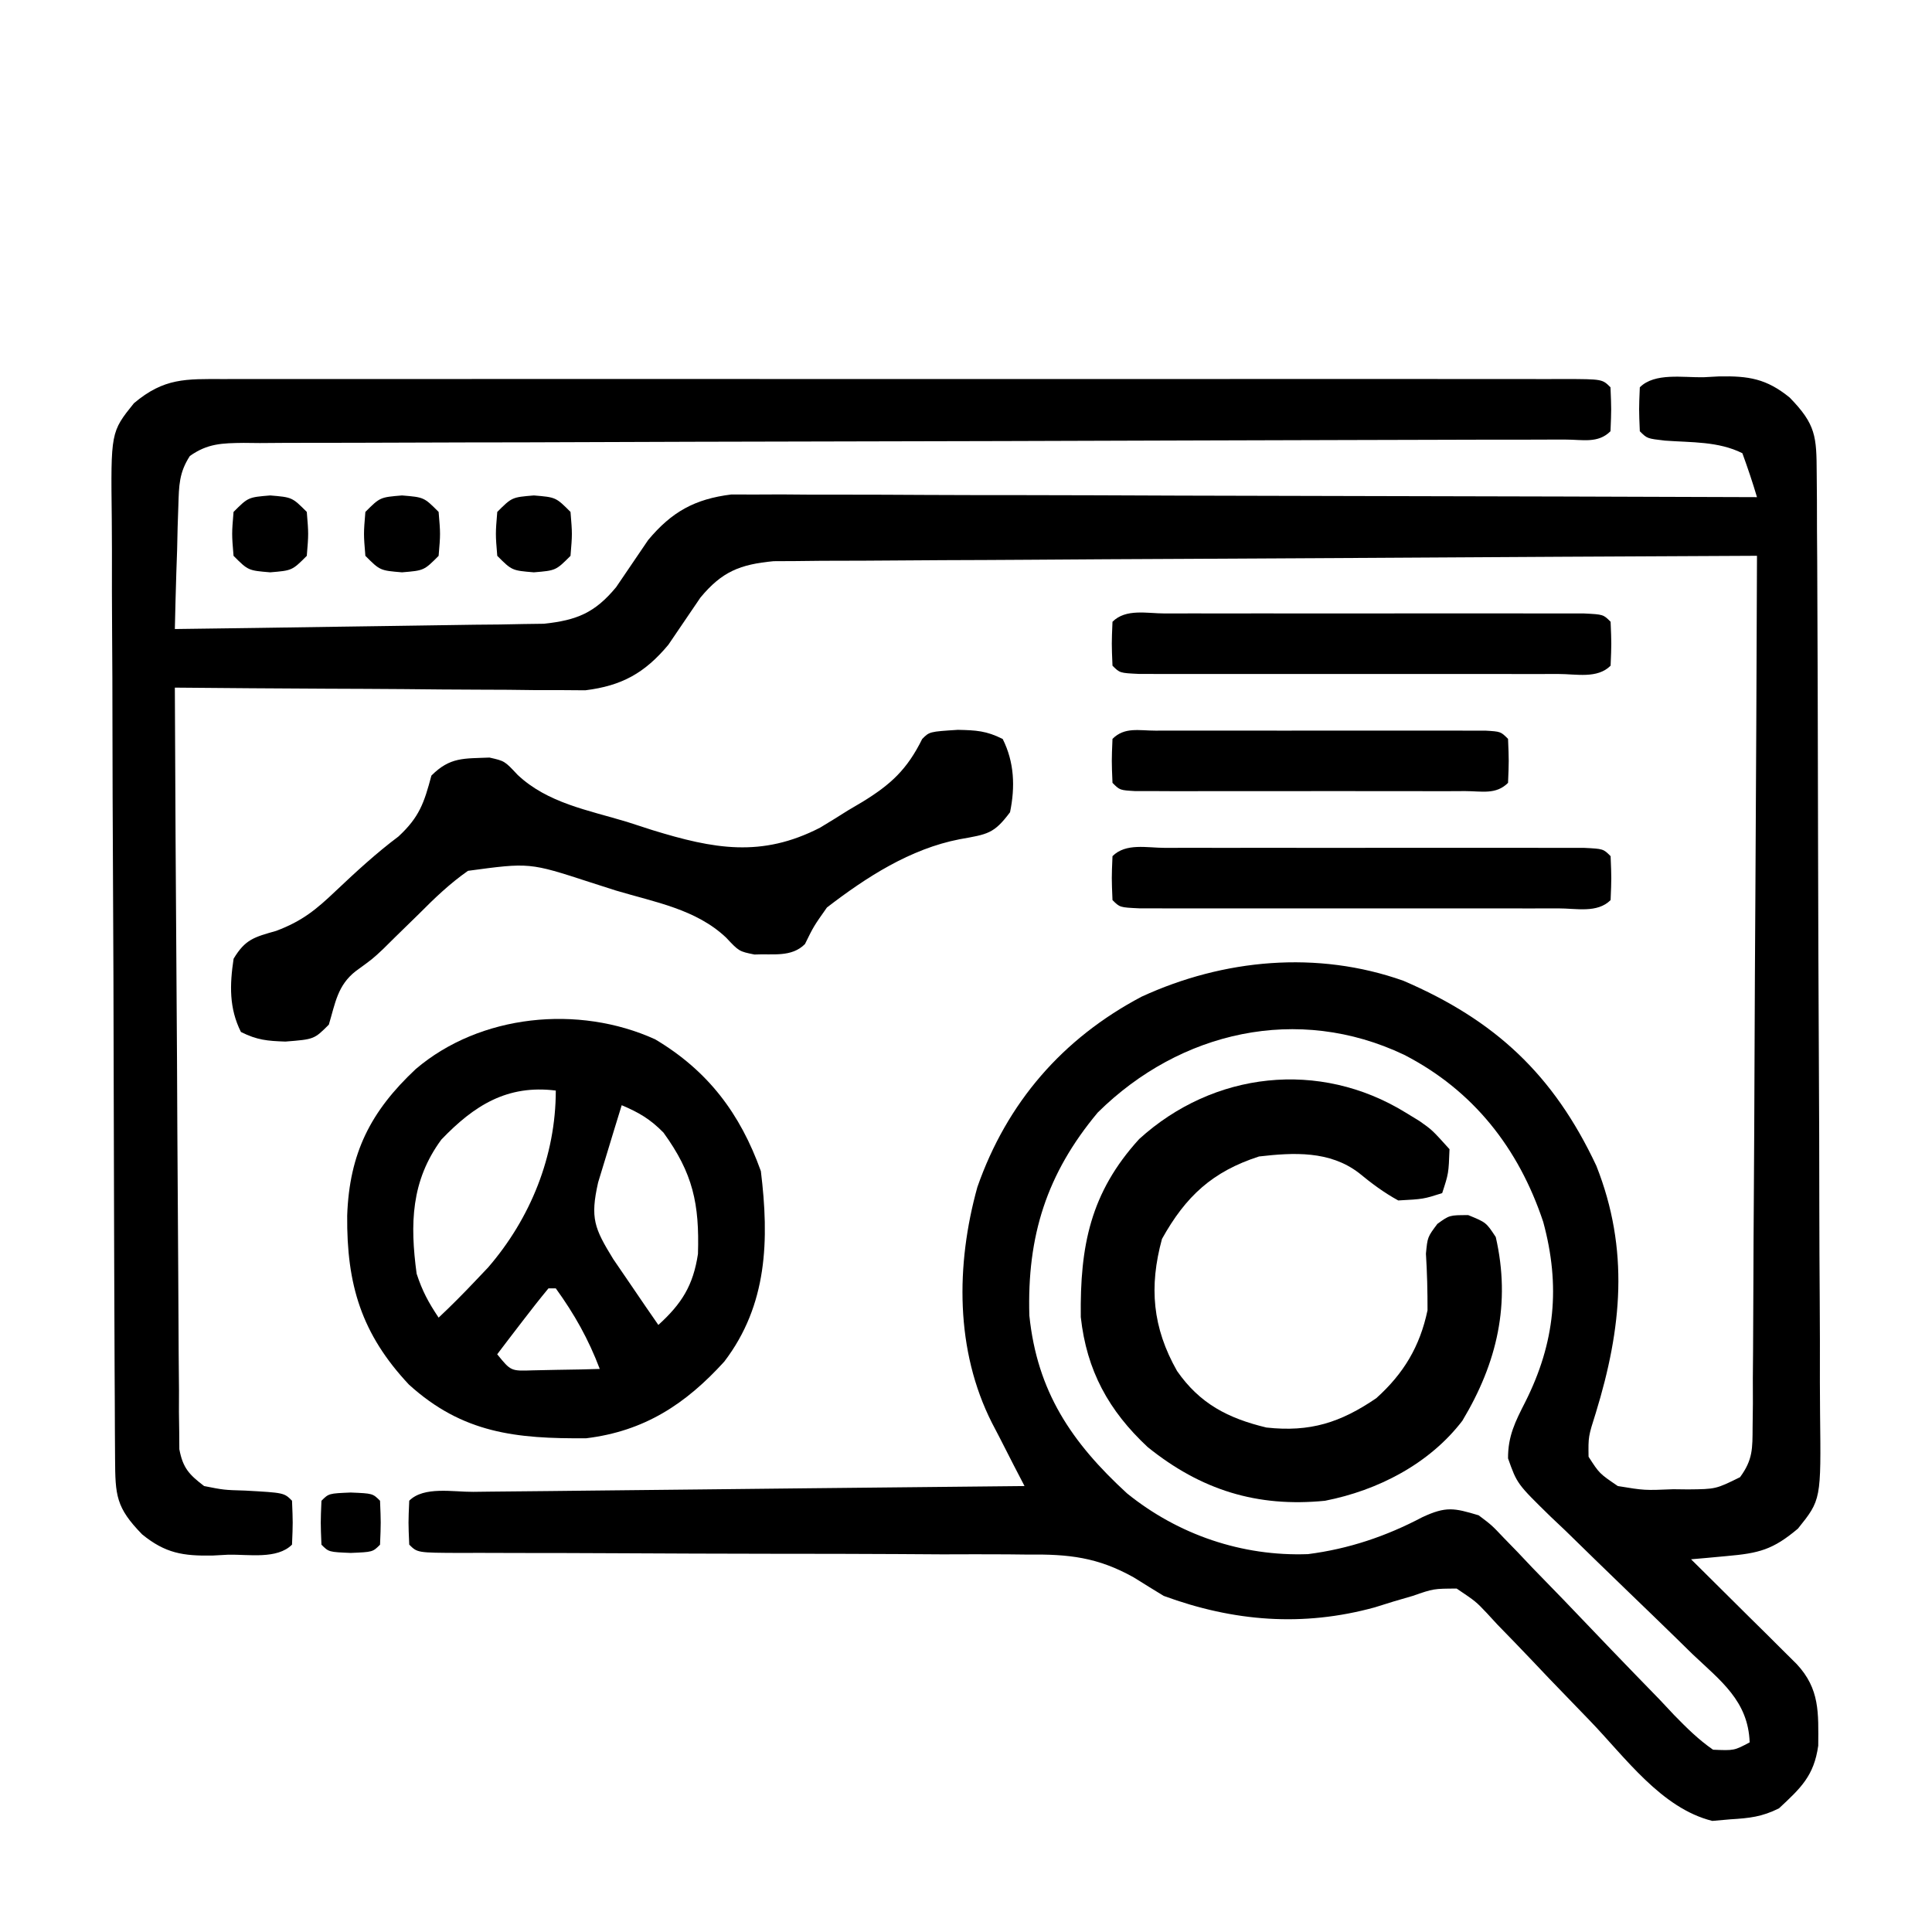
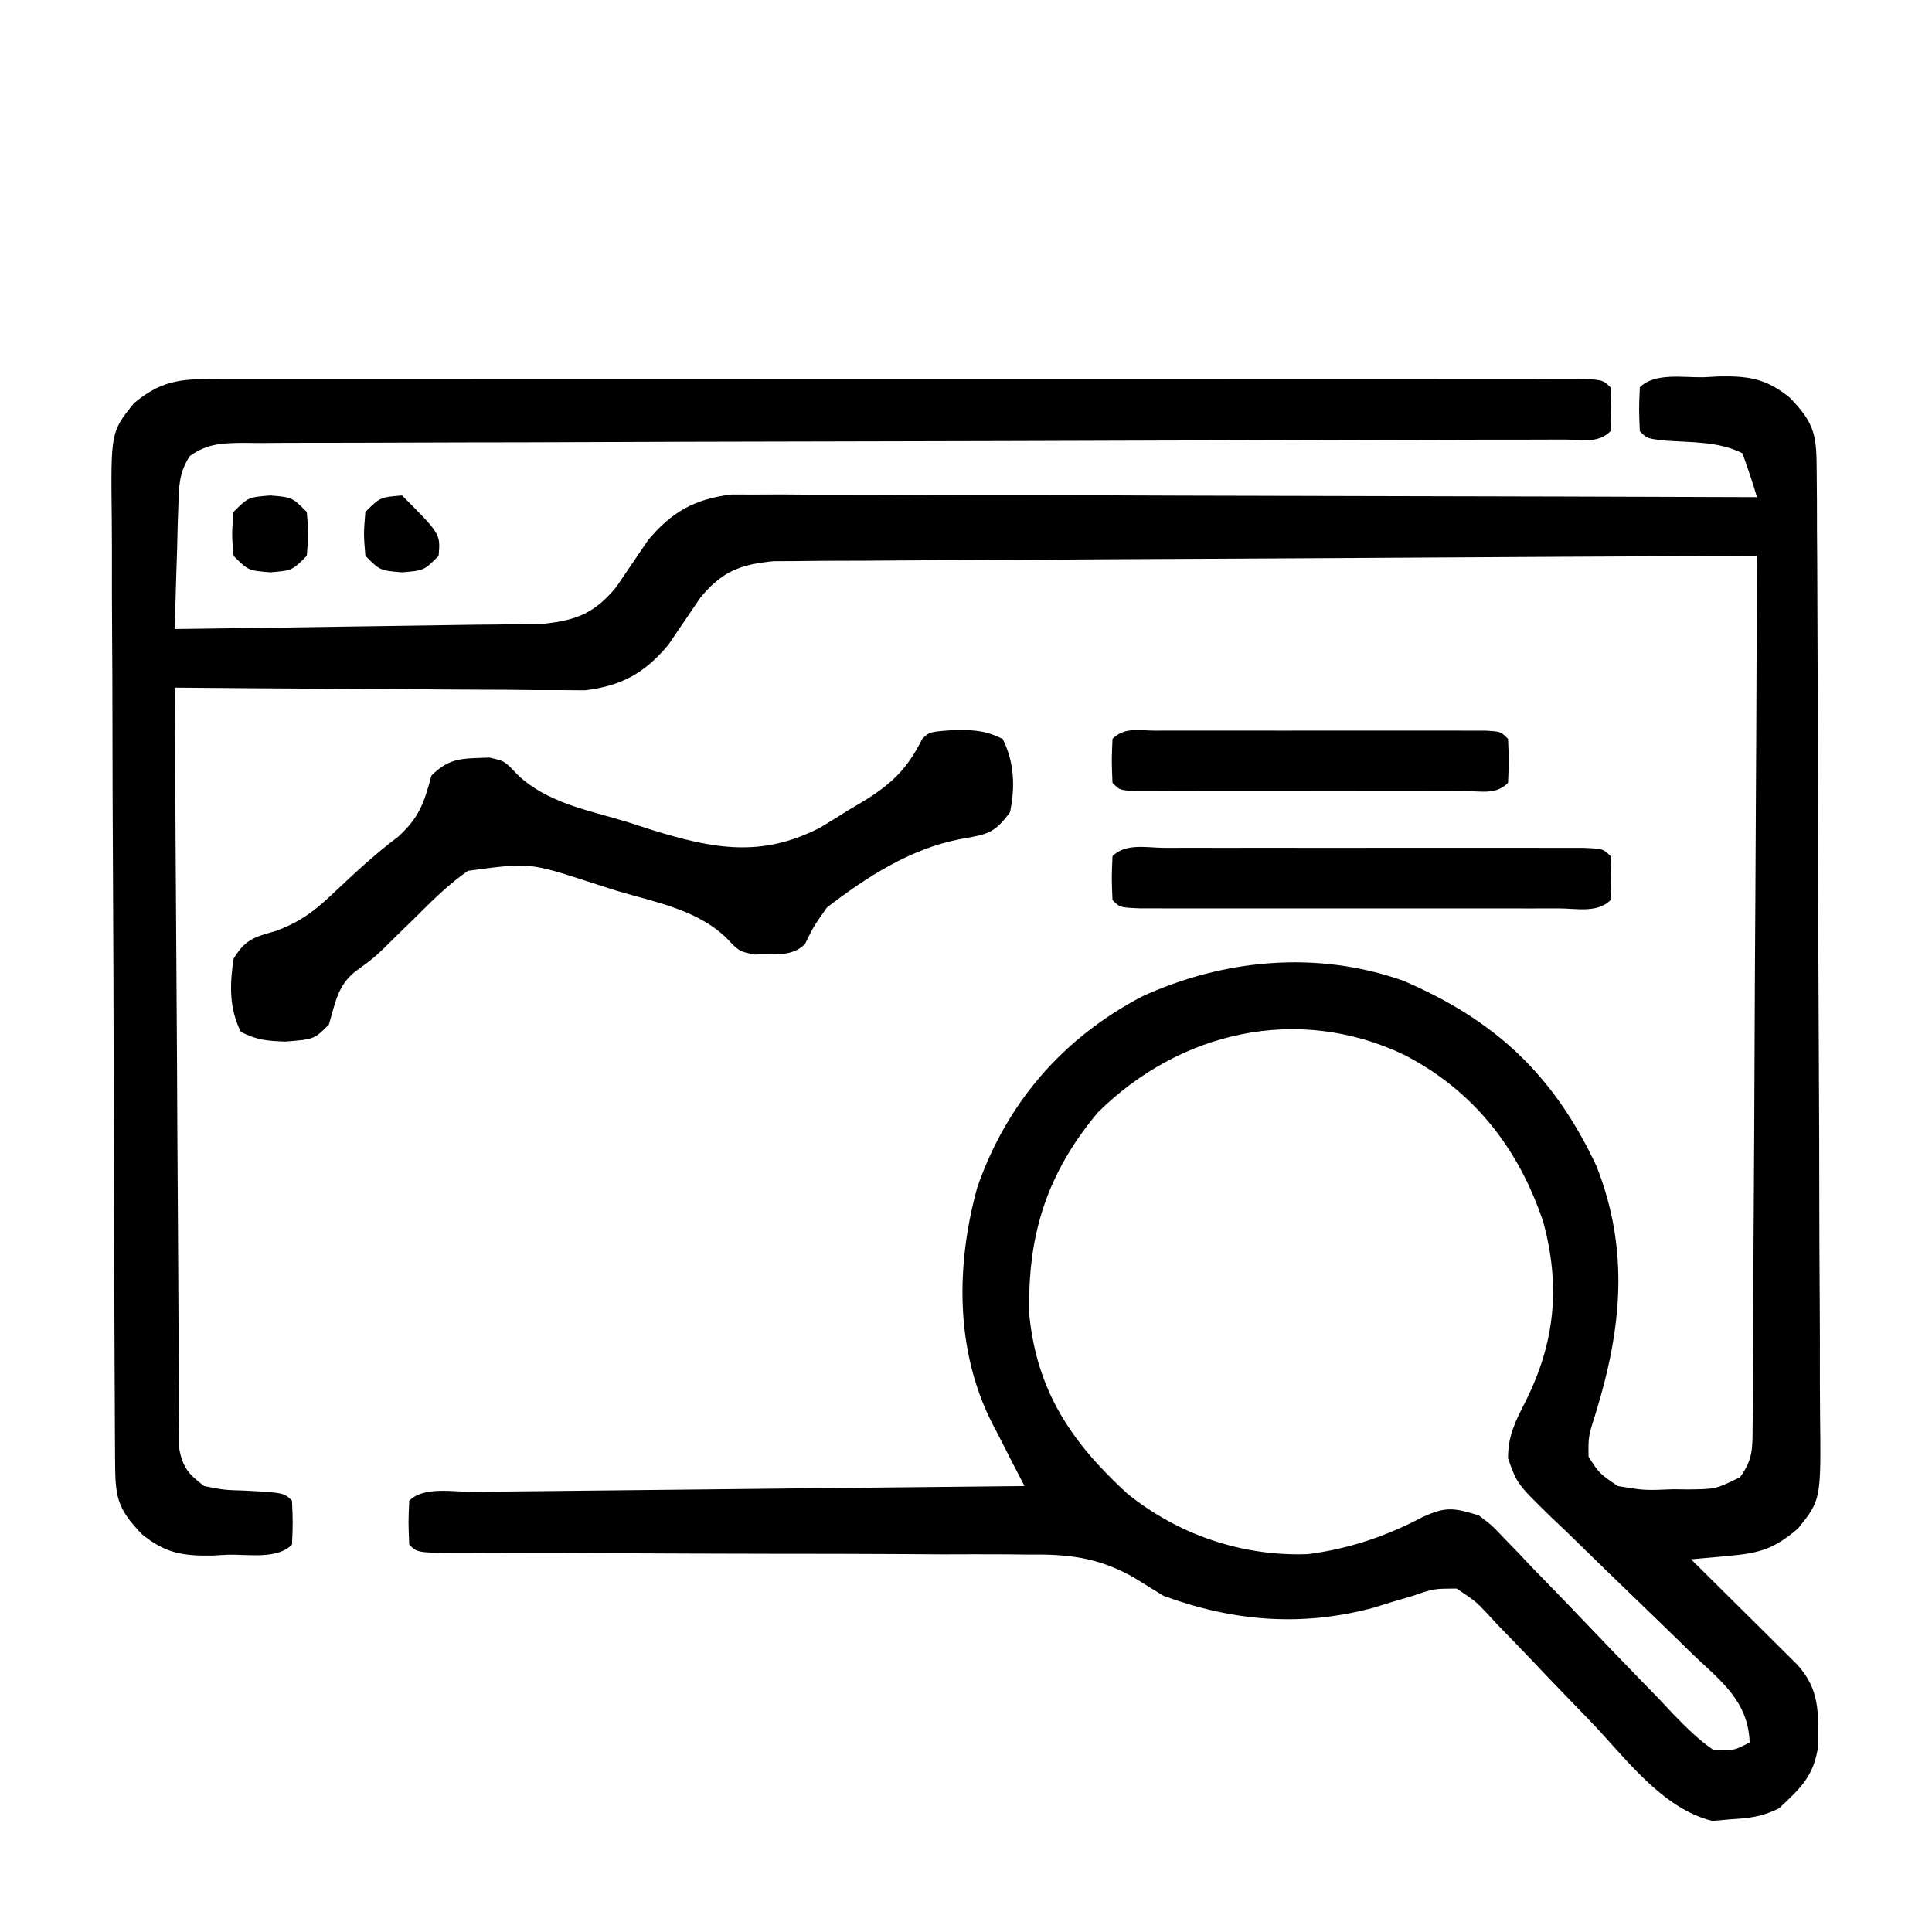
<svg xmlns="http://www.w3.org/2000/svg" width="34" height="34" viewBox="0 0 34 34" fill="none">
  <path d="M3.937 6.671C4.04 6.67 4.144 6.67 4.25 6.67C4.598 6.669 4.946 6.67 5.294 6.67C5.543 6.67 5.792 6.67 6.04 6.67C6.717 6.669 7.394 6.669 8.071 6.67C8.778 6.67 9.485 6.67 10.193 6.669C11.38 6.669 12.567 6.669 13.755 6.67C15.13 6.671 16.504 6.671 17.879 6.67C19.058 6.669 20.236 6.669 21.414 6.67C22.119 6.67 22.824 6.67 23.528 6.669C24.191 6.669 24.853 6.669 25.515 6.67C25.759 6.67 26.003 6.67 26.246 6.67C26.578 6.669 26.909 6.67 27.24 6.671C27.338 6.67 27.436 6.67 27.537 6.67C28.198 6.672 28.198 6.672 28.342 6.816C28.358 7.203 28.358 7.203 28.342 7.589C28.123 7.809 27.847 7.735 27.554 7.736C27.459 7.736 27.364 7.736 27.266 7.736C27.165 7.736 27.065 7.737 26.962 7.737C26.622 7.738 26.284 7.738 25.945 7.738C25.703 7.739 25.461 7.74 25.219 7.74C24.696 7.742 24.174 7.743 23.652 7.744C22.826 7.745 22.001 7.748 21.176 7.751C18.828 7.759 16.481 7.766 14.133 7.77C12.838 7.772 11.543 7.776 10.247 7.781C9.561 7.784 8.875 7.786 8.189 7.786C7.544 7.787 6.898 7.789 6.253 7.792C6.016 7.793 5.779 7.793 5.542 7.793C5.219 7.792 4.896 7.794 4.573 7.797C4.478 7.796 4.383 7.795 4.286 7.794C3.909 7.799 3.654 7.803 3.341 8.025C3.151 8.318 3.15 8.544 3.139 8.892C3.135 9.019 3.13 9.145 3.126 9.276C3.121 9.474 3.121 9.474 3.117 9.676C3.112 9.809 3.108 9.943 3.103 10.081C3.093 10.41 3.084 10.74 3.077 11.07C4.038 11.058 4.999 11.044 5.96 11.029C6.287 11.024 6.614 11.019 6.941 11.015C7.411 11.009 7.881 11.002 8.351 10.994C8.497 10.993 8.643 10.991 8.794 10.99C8.931 10.987 9.067 10.985 9.208 10.982C9.328 10.98 9.448 10.979 9.572 10.977C10.152 10.915 10.469 10.785 10.843 10.333C11.031 10.056 11.219 9.78 11.407 9.503C11.821 9.008 12.225 8.782 12.87 8.702C13.005 8.702 13.14 8.703 13.28 8.703C13.436 8.702 13.592 8.702 13.753 8.701C13.922 8.703 14.092 8.704 14.267 8.705C14.448 8.706 14.63 8.706 14.812 8.705C15.304 8.705 15.796 8.707 16.287 8.71C16.802 8.713 17.317 8.713 17.831 8.713C18.805 8.714 19.779 8.718 20.752 8.722C21.861 8.726 22.97 8.728 24.079 8.73C26.36 8.734 28.64 8.741 30.92 8.749C30.843 8.489 30.756 8.231 30.663 7.976C30.238 7.764 29.769 7.789 29.3 7.754C28.987 7.718 28.987 7.718 28.858 7.589C28.842 7.203 28.842 7.203 28.858 6.816C29.12 6.554 29.62 6.646 29.978 6.639C30.115 6.631 30.115 6.631 30.254 6.624C30.773 6.615 31.085 6.663 31.495 6.996C31.958 7.47 31.968 7.682 31.971 8.33C31.973 8.487 31.974 8.645 31.975 8.807C31.975 8.983 31.976 9.158 31.976 9.334C31.977 9.518 31.979 9.702 31.98 9.886C31.983 10.492 31.985 11.098 31.987 11.704C31.988 11.913 31.988 12.121 31.989 12.33C31.992 13.197 31.994 14.065 31.995 14.932C31.998 16.175 32.002 17.419 32.009 18.662C32.014 19.536 32.017 20.41 32.017 21.284C32.018 21.806 32.02 22.328 32.024 22.85C32.028 23.342 32.028 23.833 32.027 24.324C32.027 24.504 32.028 24.684 32.03 24.865C32.048 26.394 32.048 26.394 31.641 26.901C31.199 27.274 30.954 27.334 30.389 27.384C30.271 27.395 30.154 27.406 30.033 27.417C29.943 27.425 29.853 27.433 29.76 27.441C29.822 27.502 29.884 27.563 29.947 27.626C30.226 27.902 30.505 28.179 30.783 28.456C30.881 28.552 30.978 28.648 31.078 28.747C31.217 28.886 31.217 28.886 31.359 29.027C31.445 29.112 31.53 29.197 31.619 29.285C32.028 29.724 32.001 30.144 31.998 30.721C31.923 31.251 31.694 31.464 31.307 31.824C31.005 31.974 30.79 31.996 30.453 32.017C30.348 32.026 30.242 32.036 30.134 32.045C29.237 31.823 28.6 30.924 27.979 30.281C27.913 30.213 27.847 30.145 27.779 30.074C27.221 29.497 27.221 29.497 26.959 29.219C26.758 29.007 26.555 28.798 26.351 28.589C26.291 28.523 26.23 28.458 26.168 28.39C25.973 28.184 25.973 28.184 25.635 27.956C25.227 27.958 25.227 27.958 24.862 28.085C24.751 28.117 24.64 28.149 24.526 28.183C24.416 28.217 24.306 28.251 24.193 28.287C22.928 28.634 21.71 28.537 20.479 28.085C20.302 27.977 20.126 27.869 19.951 27.759C19.316 27.404 18.806 27.349 18.089 27.358C17.972 27.357 17.855 27.356 17.734 27.354C17.352 27.351 16.97 27.353 16.587 27.354C16.321 27.353 16.054 27.351 15.787 27.349C15.088 27.345 14.389 27.344 13.689 27.344C12.7 27.344 11.711 27.338 10.722 27.334C10.196 27.331 9.669 27.33 9.143 27.33C8.904 27.329 8.666 27.329 8.427 27.328C8.262 27.328 8.262 27.328 8.094 27.329C7.345 27.326 7.345 27.326 7.202 27.183C7.185 26.796 7.185 26.796 7.202 26.41C7.459 26.152 7.974 26.257 8.327 26.254C8.432 26.253 8.536 26.252 8.644 26.25C8.99 26.246 9.337 26.243 9.683 26.24C9.923 26.237 10.163 26.235 10.403 26.232C11.035 26.225 11.667 26.218 12.299 26.212C12.944 26.206 13.588 26.198 14.233 26.191C15.498 26.177 16.764 26.164 18.03 26.152C17.966 26.029 17.902 25.906 17.837 25.78C17.753 25.616 17.67 25.453 17.587 25.29C17.545 25.209 17.503 25.128 17.459 25.045C16.81 23.766 16.82 22.26 17.2 20.891C17.72 19.403 18.702 18.272 20.092 17.539C21.533 16.877 23.181 16.722 24.698 17.26C26.311 17.954 27.339 18.91 28.093 20.516C28.678 21.994 28.54 23.378 28.084 24.863C27.951 25.282 27.951 25.282 27.956 25.636C28.146 25.931 28.146 25.931 28.471 26.152C28.939 26.229 28.939 26.229 29.446 26.208C29.533 26.209 29.619 26.21 29.709 26.211C30.196 26.206 30.196 26.206 30.622 25.996C30.848 25.688 30.841 25.492 30.843 25.112C30.844 24.977 30.846 24.842 30.848 24.703C30.848 24.554 30.847 24.406 30.847 24.254C30.848 24.098 30.85 23.942 30.851 23.781C30.854 23.354 30.856 22.926 30.857 22.498C30.858 22.051 30.861 21.604 30.864 21.157C30.87 20.311 30.874 19.464 30.877 18.618C30.88 17.654 30.886 16.691 30.892 15.727C30.904 13.745 30.913 11.763 30.92 9.781C28.629 9.791 26.337 9.804 24.046 9.818C22.982 9.824 21.918 9.83 20.854 9.835C19.927 9.839 18.999 9.844 18.072 9.851C17.581 9.854 17.09 9.857 16.599 9.858C16.137 9.86 15.674 9.863 15.212 9.867C14.962 9.868 14.711 9.869 14.461 9.869C14.312 9.871 14.162 9.872 14.008 9.874C13.879 9.874 13.749 9.875 13.615 9.876C13.024 9.932 12.706 10.058 12.326 10.517C12.138 10.794 11.95 11.07 11.762 11.347C11.349 11.842 10.944 12.069 10.3 12.148C10.167 12.147 10.034 12.146 9.896 12.145C9.668 12.145 9.668 12.145 9.435 12.145C9.191 12.142 9.191 12.142 8.943 12.139C8.775 12.138 8.607 12.138 8.435 12.137C7.991 12.136 7.547 12.132 7.103 12.127C6.65 12.123 6.196 12.122 5.742 12.12C4.854 12.116 3.965 12.109 3.077 12.101C3.084 13.876 3.094 15.651 3.107 17.426C3.113 18.25 3.118 19.074 3.121 19.898C3.125 20.693 3.13 21.488 3.136 22.282C3.138 22.586 3.14 22.89 3.141 23.194C3.142 23.618 3.146 24.042 3.15 24.467C3.15 24.593 3.149 24.72 3.149 24.85C3.151 24.965 3.152 25.081 3.154 25.2C3.155 25.35 3.155 25.35 3.156 25.504C3.219 25.835 3.327 25.949 3.592 26.152C3.94 26.221 3.94 26.221 4.317 26.232C4.999 26.27 4.999 26.27 5.139 26.41C5.155 26.796 5.155 26.796 5.139 27.183C4.877 27.445 4.377 27.353 4.019 27.36C3.882 27.367 3.882 27.367 3.742 27.375C3.223 27.384 2.911 27.336 2.502 27.003C2.039 26.529 2.029 26.317 2.025 25.669C2.024 25.512 2.023 25.354 2.022 25.192C2.022 25.016 2.021 24.84 2.02 24.665C2.019 24.481 2.018 24.297 2.017 24.112C2.014 23.506 2.012 22.901 2.01 22.295C2.009 22.086 2.009 21.878 2.008 21.669C2.005 20.802 2.003 19.934 2.001 19.067C1.999 17.823 1.995 16.58 1.988 15.337C1.983 14.463 1.98 13.589 1.979 12.715C1.979 12.193 1.977 11.671 1.973 11.149C1.969 10.657 1.969 10.166 1.97 9.675C1.97 9.494 1.969 9.314 1.967 9.134C1.949 7.604 1.949 7.604 2.356 7.097C2.887 6.649 3.267 6.669 3.937 6.671ZM19.319 19.578C18.418 20.656 18.073 21.754 18.115 23.152C18.253 24.489 18.856 25.384 19.834 26.281C20.734 27.009 21.86 27.393 23.019 27.35C23.736 27.258 24.394 27.036 25.031 26.7C25.448 26.506 25.589 26.537 26.022 26.667C26.252 26.84 26.252 26.84 26.463 27.063C26.544 27.146 26.624 27.229 26.707 27.314C26.835 27.449 26.835 27.449 26.965 27.587C27.147 27.775 27.33 27.963 27.513 28.151C27.8 28.449 28.086 28.748 28.371 29.047C28.647 29.335 28.926 29.621 29.204 29.907C29.289 29.998 29.374 30.088 29.461 30.181C29.682 30.407 29.888 30.613 30.147 30.792C30.518 30.808 30.518 30.808 30.791 30.663C30.766 29.932 30.277 29.577 29.78 29.105C29.692 29.018 29.604 28.932 29.513 28.843C29.231 28.568 28.948 28.294 28.664 28.021C28.291 27.661 27.919 27.3 27.549 26.937C27.462 26.855 27.376 26.773 27.287 26.689C26.698 26.113 26.698 26.113 26.539 25.665C26.537 25.271 26.666 25.019 26.844 24.669C27.367 23.628 27.465 22.63 27.158 21.503C26.727 20.209 25.928 19.188 24.709 18.562C22.842 17.674 20.769 18.145 19.319 19.578Z" fill="black" />
-   <path d="M11.529 18.29C12.461 18.845 13.026 19.596 13.39 20.61C13.538 21.818 13.508 22.964 12.746 23.962C12.067 24.709 11.341 25.186 10.318 25.311C9.085 25.321 8.142 25.225 7.196 24.366C6.361 23.475 6.099 22.608 6.11 21.392C6.148 20.294 6.523 19.557 7.316 18.814C8.448 17.849 10.181 17.677 11.529 18.29ZM7.767 20.055C7.232 20.782 7.214 21.54 7.332 22.415C7.431 22.718 7.54 22.921 7.719 23.188C7.942 22.979 8.153 22.766 8.363 22.544C8.475 22.426 8.475 22.426 8.589 22.306C9.335 21.444 9.781 20.344 9.781 19.192C8.926 19.085 8.343 19.454 7.767 20.055ZM10.941 19.45C10.851 19.739 10.763 20.03 10.675 20.32C10.626 20.482 10.577 20.643 10.526 20.809C10.384 21.439 10.459 21.615 10.793 22.159C10.887 22.297 10.981 22.434 11.078 22.576C11.173 22.715 11.267 22.854 11.365 22.997C11.474 23.155 11.474 23.155 11.586 23.317C11.998 22.942 12.199 22.623 12.283 22.067C12.31 21.186 12.196 20.649 11.676 19.932C11.446 19.697 11.243 19.577 10.941 19.45ZM9.652 22.673C9.495 22.863 9.343 23.057 9.193 23.253C9.11 23.36 9.028 23.468 8.943 23.579C8.879 23.663 8.815 23.747 8.75 23.833C8.99 24.129 8.99 24.129 9.371 24.116C9.582 24.111 9.582 24.111 9.797 24.107C10.009 24.103 10.009 24.103 10.225 24.1C10.334 24.097 10.443 24.094 10.555 24.091C10.355 23.565 10.111 23.13 9.781 22.673C9.738 22.673 9.696 22.673 9.652 22.673Z" fill="black" />
-   <path d="M24.736 19.579C24.817 19.629 24.899 19.678 24.983 19.73C25.203 19.885 25.203 19.885 25.509 20.224C25.493 20.651 25.493 20.651 25.38 20.997C25.05 21.102 25.05 21.102 24.607 21.126C24.351 20.986 24.137 20.825 23.912 20.64C23.4 20.25 22.769 20.281 22.157 20.352C21.338 20.617 20.867 21.051 20.449 21.803C20.219 22.646 20.281 23.363 20.714 24.127C21.116 24.705 21.613 24.96 22.286 25.122C23.056 25.207 23.591 25.035 24.22 24.606C24.703 24.172 24.988 23.695 25.122 23.059C25.123 22.726 25.115 22.396 25.094 22.063C25.122 21.77 25.122 21.77 25.296 21.538C25.509 21.384 25.509 21.384 25.839 21.384C26.154 21.513 26.154 21.513 26.323 21.77C26.59 22.936 26.35 23.98 25.735 25.003C25.155 25.761 24.248 26.229 23.318 26.411C22.119 26.53 21.133 26.22 20.197 25.466C19.512 24.827 19.123 24.12 19.02 23.178C19.005 21.927 19.188 20.99 20.047 20.046C21.354 18.857 23.218 18.645 24.736 19.579Z" fill="black" />
  <path d="M16.857 12.844C17.177 12.851 17.358 12.86 17.646 13.005C17.851 13.414 17.867 13.848 17.775 14.294C17.491 14.673 17.384 14.681 16.889 14.769C16.018 14.938 15.249 15.435 14.553 15.97C14.319 16.302 14.319 16.302 14.166 16.614C13.928 16.853 13.596 16.781 13.277 16.798C13.006 16.743 13.006 16.743 12.778 16.5C12.248 15.999 11.524 15.877 10.839 15.672C10.689 15.624 10.539 15.576 10.384 15.526C9.318 15.179 9.318 15.179 8.236 15.325C7.917 15.548 7.648 15.806 7.374 16.082C7.232 16.222 7.089 16.361 6.946 16.5C6.88 16.566 6.813 16.631 6.745 16.699C6.561 16.872 6.561 16.872 6.261 17.09C5.94 17.34 5.901 17.651 5.787 18.032C5.529 18.29 5.529 18.29 5.022 18.33C4.705 18.319 4.525 18.304 4.24 18.161C4.03 17.742 4.042 17.331 4.111 16.872C4.317 16.529 4.474 16.492 4.86 16.382C5.318 16.21 5.564 16.008 5.916 15.672C6.272 15.336 6.621 15.014 7.012 14.721C7.381 14.379 7.464 14.129 7.592 13.649C7.922 13.319 8.163 13.351 8.614 13.332C8.881 13.392 8.881 13.392 9.109 13.636C9.636 14.133 10.35 14.257 11.032 14.463C11.18 14.511 11.328 14.559 11.48 14.608C12.562 14.941 13.4 15.096 14.431 14.566C14.596 14.467 14.761 14.365 14.923 14.262C15.007 14.212 15.091 14.163 15.177 14.112C15.676 13.806 15.963 13.543 16.229 13.005C16.357 12.876 16.357 12.876 16.857 12.844Z" fill="black" />
  <path d="M20.501 14.921C20.671 14.921 20.841 14.92 21.016 14.92C21.203 14.92 21.39 14.92 21.576 14.921C21.767 14.921 21.957 14.92 22.147 14.92C22.547 14.92 22.946 14.92 23.345 14.921C23.858 14.922 24.371 14.921 24.884 14.92C25.276 14.92 25.669 14.92 26.062 14.92C26.252 14.921 26.441 14.92 26.63 14.92C26.894 14.92 27.158 14.92 27.422 14.921C27.647 14.921 27.647 14.921 27.878 14.921C28.215 14.938 28.215 14.938 28.344 15.067C28.36 15.453 28.36 15.453 28.344 15.84C28.109 16.075 27.738 15.985 27.422 15.986C27.252 15.986 27.082 15.986 26.907 15.987C26.72 15.987 26.533 15.986 26.346 15.986C26.156 15.986 25.966 15.986 25.775 15.986C25.376 15.987 24.977 15.986 24.578 15.986C24.065 15.985 23.552 15.985 23.039 15.986C22.646 15.987 22.253 15.986 21.86 15.986C21.671 15.986 21.482 15.986 21.293 15.986C21.029 15.987 20.765 15.986 20.501 15.986C20.275 15.986 20.275 15.986 20.045 15.985C19.707 15.969 19.707 15.969 19.578 15.84C19.562 15.453 19.562 15.453 19.578 15.067C19.814 14.831 20.185 14.921 20.501 14.921Z" fill="black" />
-   <path d="M20.501 10.796C20.671 10.796 20.841 10.795 21.016 10.795C21.203 10.795 21.39 10.795 21.576 10.796C21.767 10.796 21.957 10.795 22.147 10.795C22.547 10.795 22.946 10.795 23.345 10.796C23.858 10.797 24.371 10.796 24.884 10.795C25.276 10.795 25.669 10.795 26.062 10.795C26.252 10.796 26.441 10.795 26.63 10.795C26.894 10.795 27.158 10.795 27.422 10.796C27.647 10.796 27.647 10.796 27.878 10.796C28.215 10.813 28.215 10.813 28.344 10.942C28.36 11.328 28.36 11.328 28.344 11.715C28.109 11.95 27.738 11.86 27.422 11.861C27.252 11.861 27.082 11.861 26.907 11.862C26.72 11.862 26.533 11.861 26.346 11.861C26.156 11.861 25.966 11.861 25.775 11.861C25.376 11.862 24.977 11.861 24.578 11.861C24.065 11.86 23.552 11.86 23.039 11.861C22.646 11.862 22.253 11.861 21.86 11.861C21.671 11.861 21.482 11.861 21.293 11.861C21.029 11.862 20.765 11.861 20.501 11.861C20.275 11.861 20.275 11.861 20.045 11.86C19.707 11.844 19.707 11.844 19.578 11.715C19.562 11.328 19.562 11.328 19.578 10.942C19.814 10.706 20.185 10.796 20.501 10.796Z" fill="black" />
  <path d="M20.335 12.858C20.469 12.857 20.603 12.857 20.741 12.857C20.959 12.857 20.959 12.857 21.182 12.857C21.33 12.857 21.478 12.857 21.631 12.857C21.945 12.857 22.26 12.857 22.574 12.858C23.057 12.858 23.54 12.858 24.023 12.857C24.327 12.857 24.632 12.857 24.936 12.857C25.082 12.857 25.227 12.857 25.377 12.857C25.511 12.857 25.645 12.857 25.783 12.858C25.901 12.858 26.019 12.858 26.141 12.858C26.41 12.874 26.41 12.874 26.539 13.003C26.555 13.39 26.555 13.39 26.539 13.777C26.326 13.99 26.076 13.922 25.783 13.922C25.582 13.923 25.582 13.923 25.377 13.924C25.159 13.923 25.159 13.923 24.936 13.923C24.714 13.923 24.714 13.923 24.487 13.923C24.172 13.923 23.858 13.923 23.544 13.922C23.061 13.922 22.578 13.922 22.095 13.923C21.791 13.923 21.486 13.923 21.182 13.923C21.036 13.923 20.891 13.923 20.741 13.924C20.54 13.923 20.54 13.923 20.335 13.922C20.217 13.922 20.099 13.922 19.977 13.922C19.707 13.906 19.707 13.906 19.578 13.777C19.562 13.39 19.562 13.39 19.578 13.003C19.792 12.79 20.042 12.858 20.335 12.858Z" fill="black" />
-   <path d="M9.395 8.719C9.782 8.751 9.782 8.751 10.04 9.009C10.072 9.396 10.072 9.396 10.04 9.782C9.782 10.04 9.782 10.04 9.395 10.072C9.009 10.04 9.009 10.04 8.751 9.782C8.719 9.396 8.719 9.396 8.751 9.009C9.009 8.751 9.009 8.751 9.395 8.719Z" fill="black" />
-   <path d="M7.075 8.719C7.462 8.751 7.462 8.751 7.719 9.009C7.752 9.396 7.752 9.396 7.719 9.782C7.462 10.04 7.462 10.04 7.075 10.072C6.688 10.04 6.688 10.04 6.43 9.782C6.398 9.396 6.398 9.396 6.43 9.009C6.688 8.751 6.688 8.751 7.075 8.719Z" fill="black" />
+   <path d="M7.075 8.719C7.752 9.396 7.752 9.396 7.719 9.782C7.462 10.04 7.462 10.04 7.075 10.072C6.688 10.04 6.688 10.04 6.43 9.782C6.398 9.396 6.398 9.396 6.43 9.009C6.688 8.751 6.688 8.751 7.075 8.719Z" fill="black" />
  <path d="M4.755 8.719C5.141 8.751 5.141 8.751 5.399 9.009C5.431 9.396 5.431 9.396 5.399 9.782C5.141 10.04 5.141 10.04 4.755 10.072C4.368 10.04 4.368 10.04 4.11 9.782C4.078 9.396 4.078 9.396 4.11 9.009C4.368 8.751 4.368 8.751 4.755 8.719Z" fill="black" />
-   <path d="M6.172 26.266C6.559 26.282 6.559 26.282 6.688 26.411C6.704 26.797 6.704 26.797 6.688 27.184C6.559 27.313 6.559 27.313 6.172 27.329C5.786 27.313 5.786 27.313 5.657 27.184C5.641 26.797 5.641 26.797 5.657 26.411C5.786 26.282 5.786 26.282 6.172 26.266Z" fill="black" />
</svg>